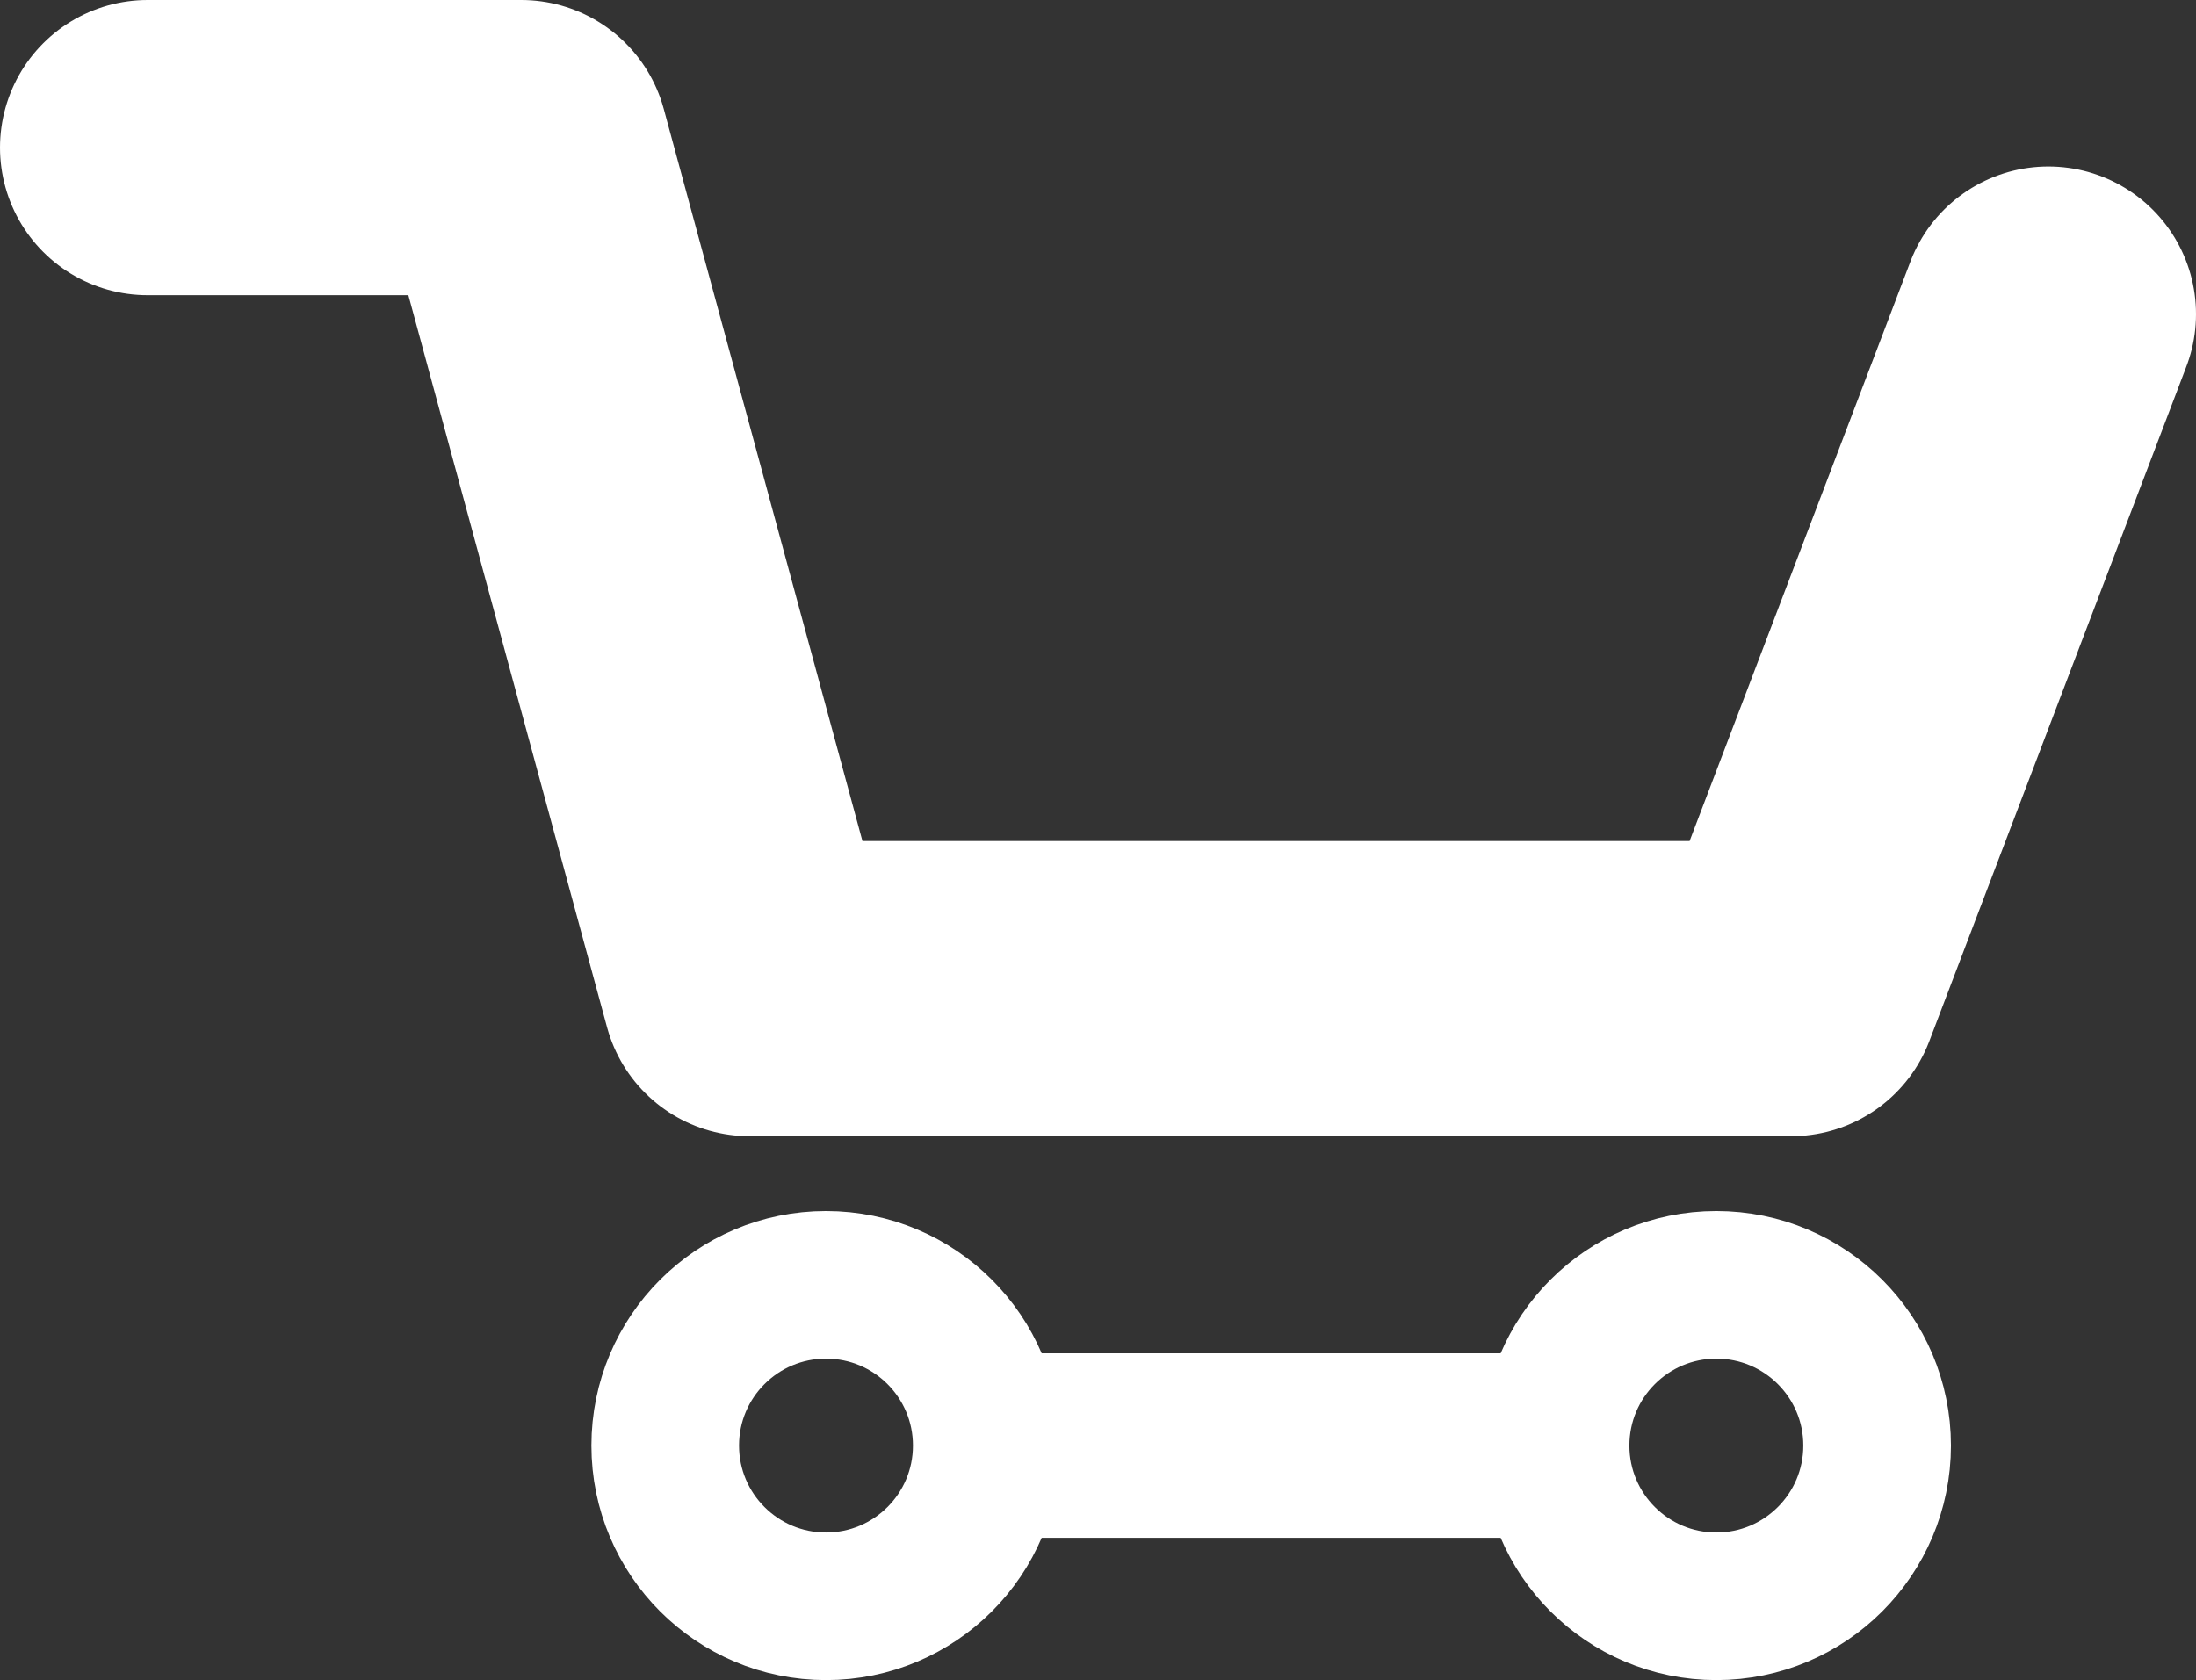
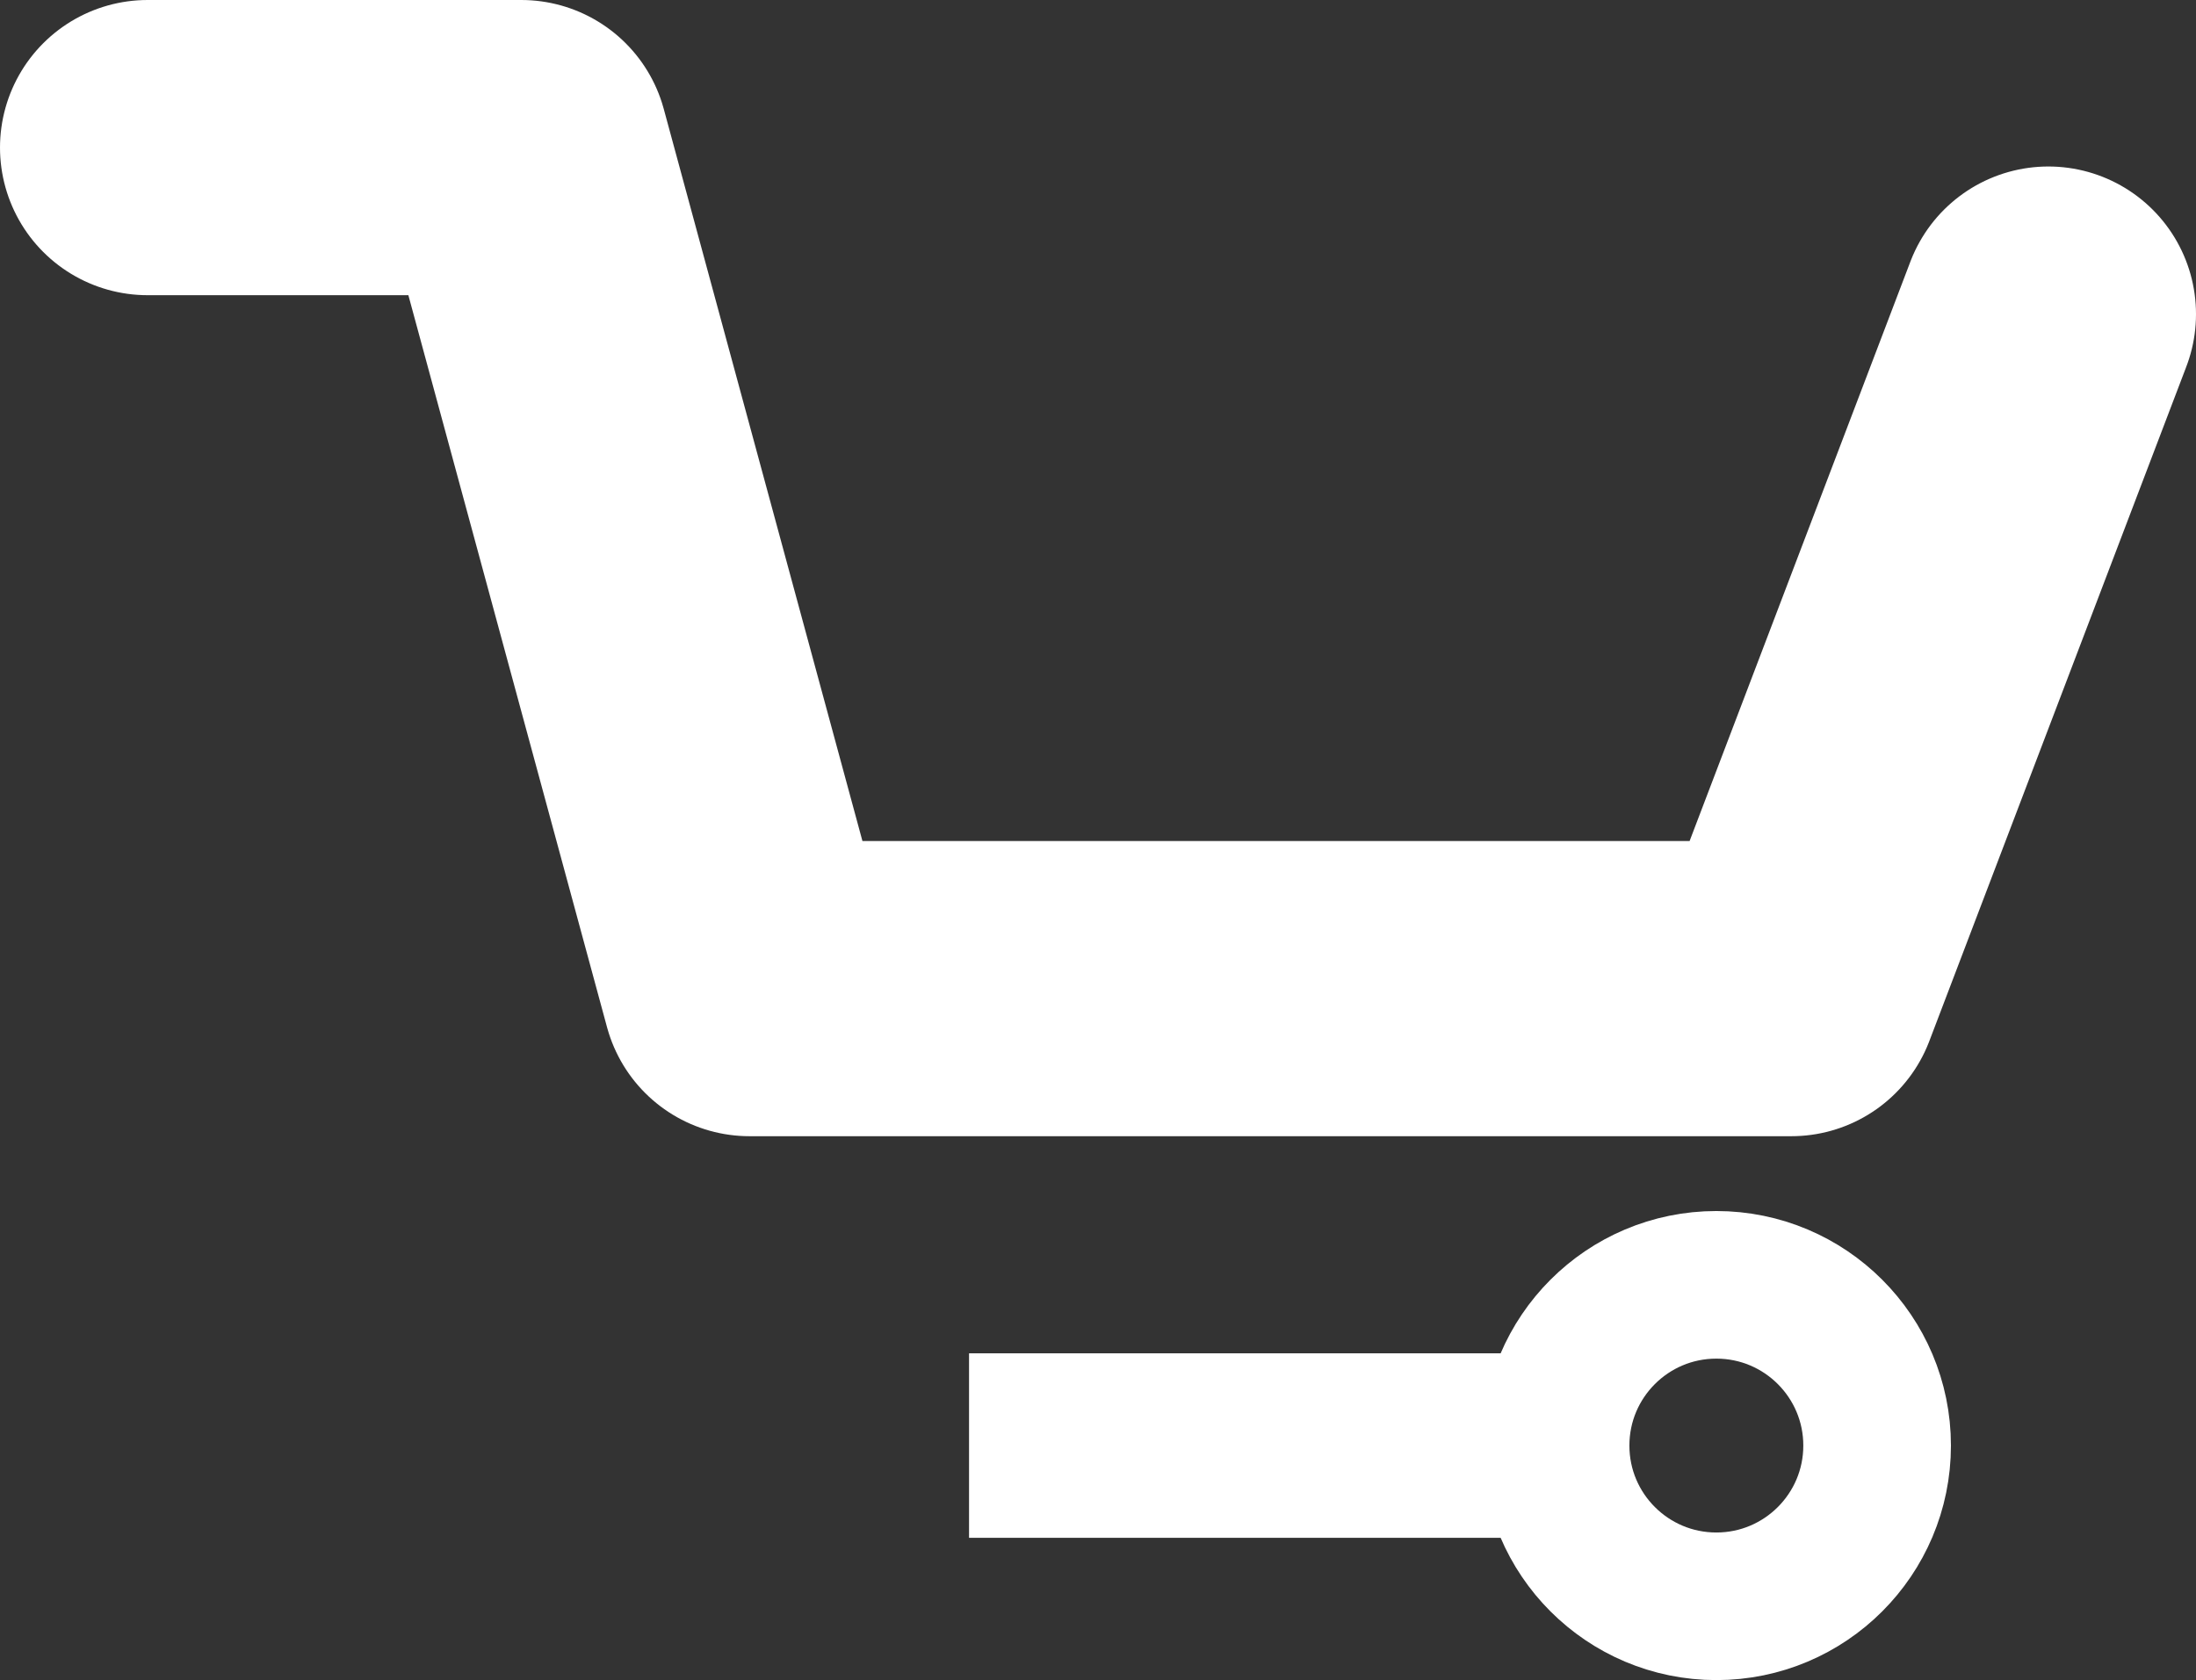
<svg xmlns="http://www.w3.org/2000/svg" width="14.875" height="11.383" viewBox="0 0 14.875 11.383">
  <rect x="0" y="0" width="14.875" height="11.383" fill="#333333" stroke="none" />
  <title>cart-of-ecommerce</title>
  <polyline points="1 1 3.531 1 5.077 6.698 12.134 6.698 13.875 2.128" style="fill:none;stroke:#fff;stroke-linecap:round;stroke-linejoin:round;stroke-width:2px" />
-   <circle cx="5.595" cy="9.794" r="1.089" style="fill:none;stroke:#fff;stroke-miterlimit:10" />
  <circle cx="11.626" cy="9.794" r="1.089" style="fill:none;stroke:#fff;stroke-miterlimit:10" />
  <path d="M9.867,9.794" style="fill:none;stroke:#fff;stroke-linecap:square;stroke-miterlimit:10;stroke-width:1.5px" />
  <path d="M7.075,9.794" style="fill:none;stroke:#fff;stroke-linecap:square;stroke-miterlimit:10;stroke-width:1.5px" />
  <line x1="7.189" y1="9.794" x2="10.092" y2="9.794" style="fill:none;stroke:#fff;stroke-linecap:square;stroke-miterlimit:10;stroke-width:1.25px" />
</svg>